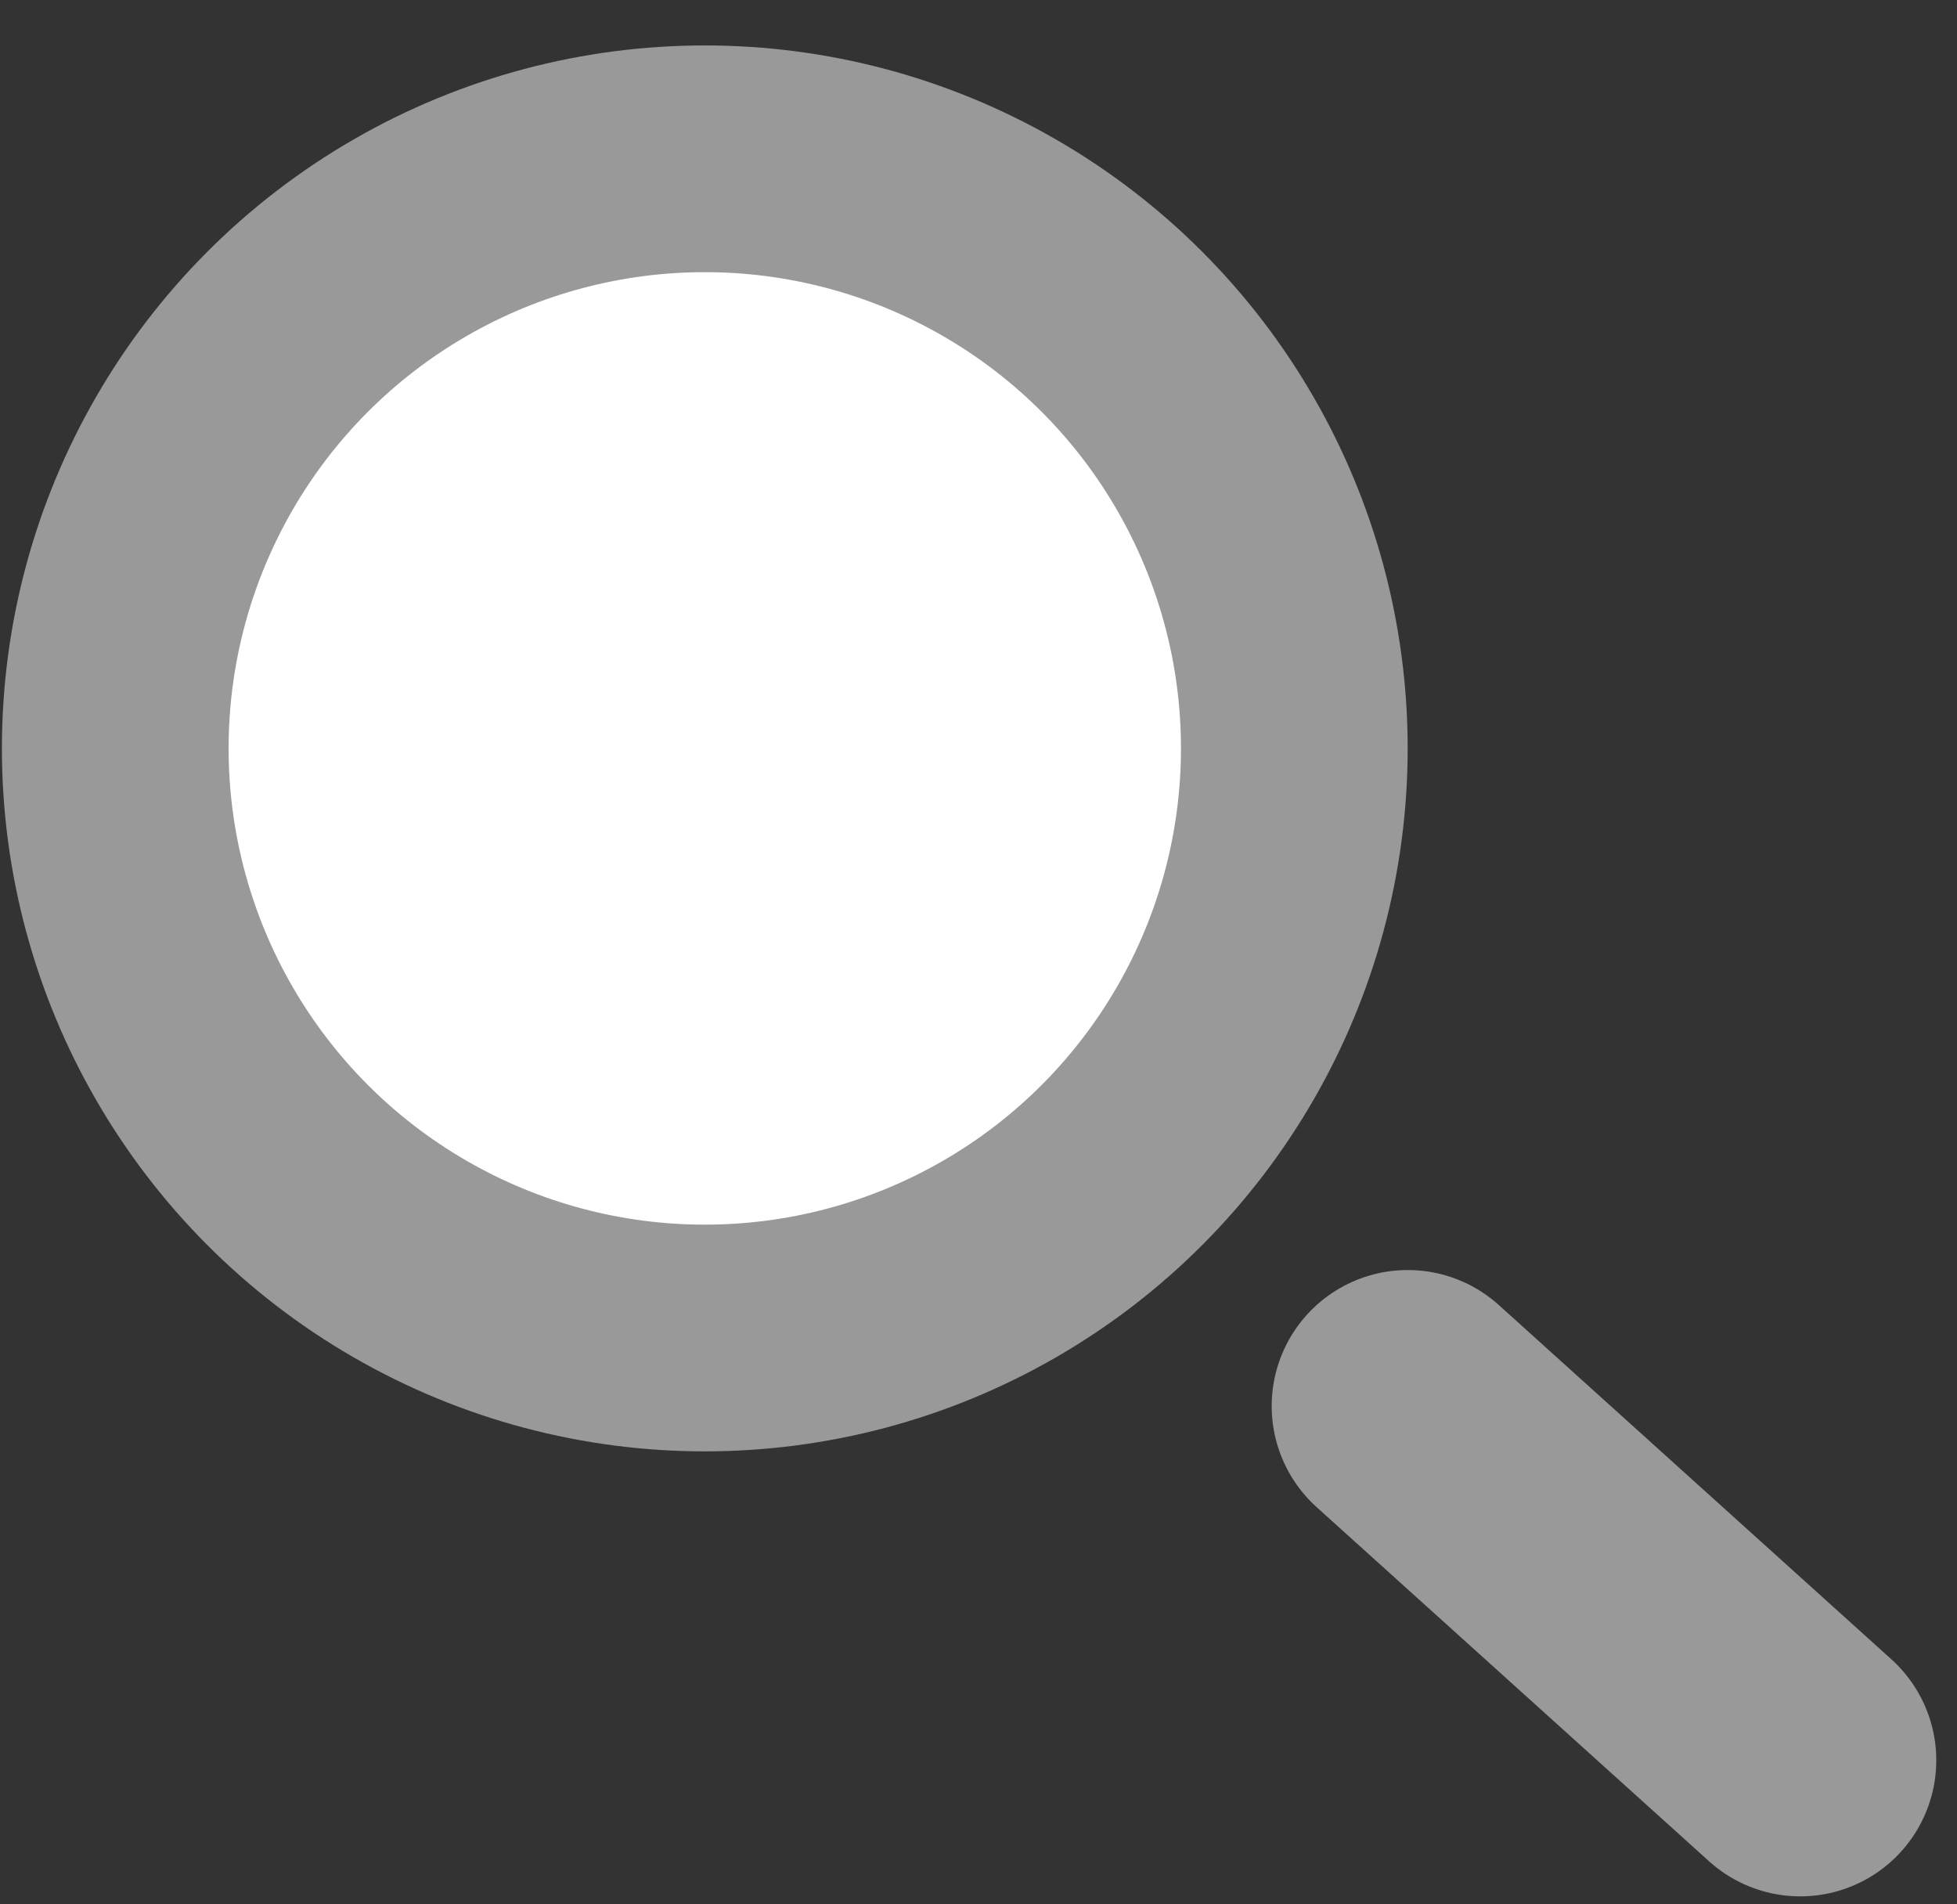
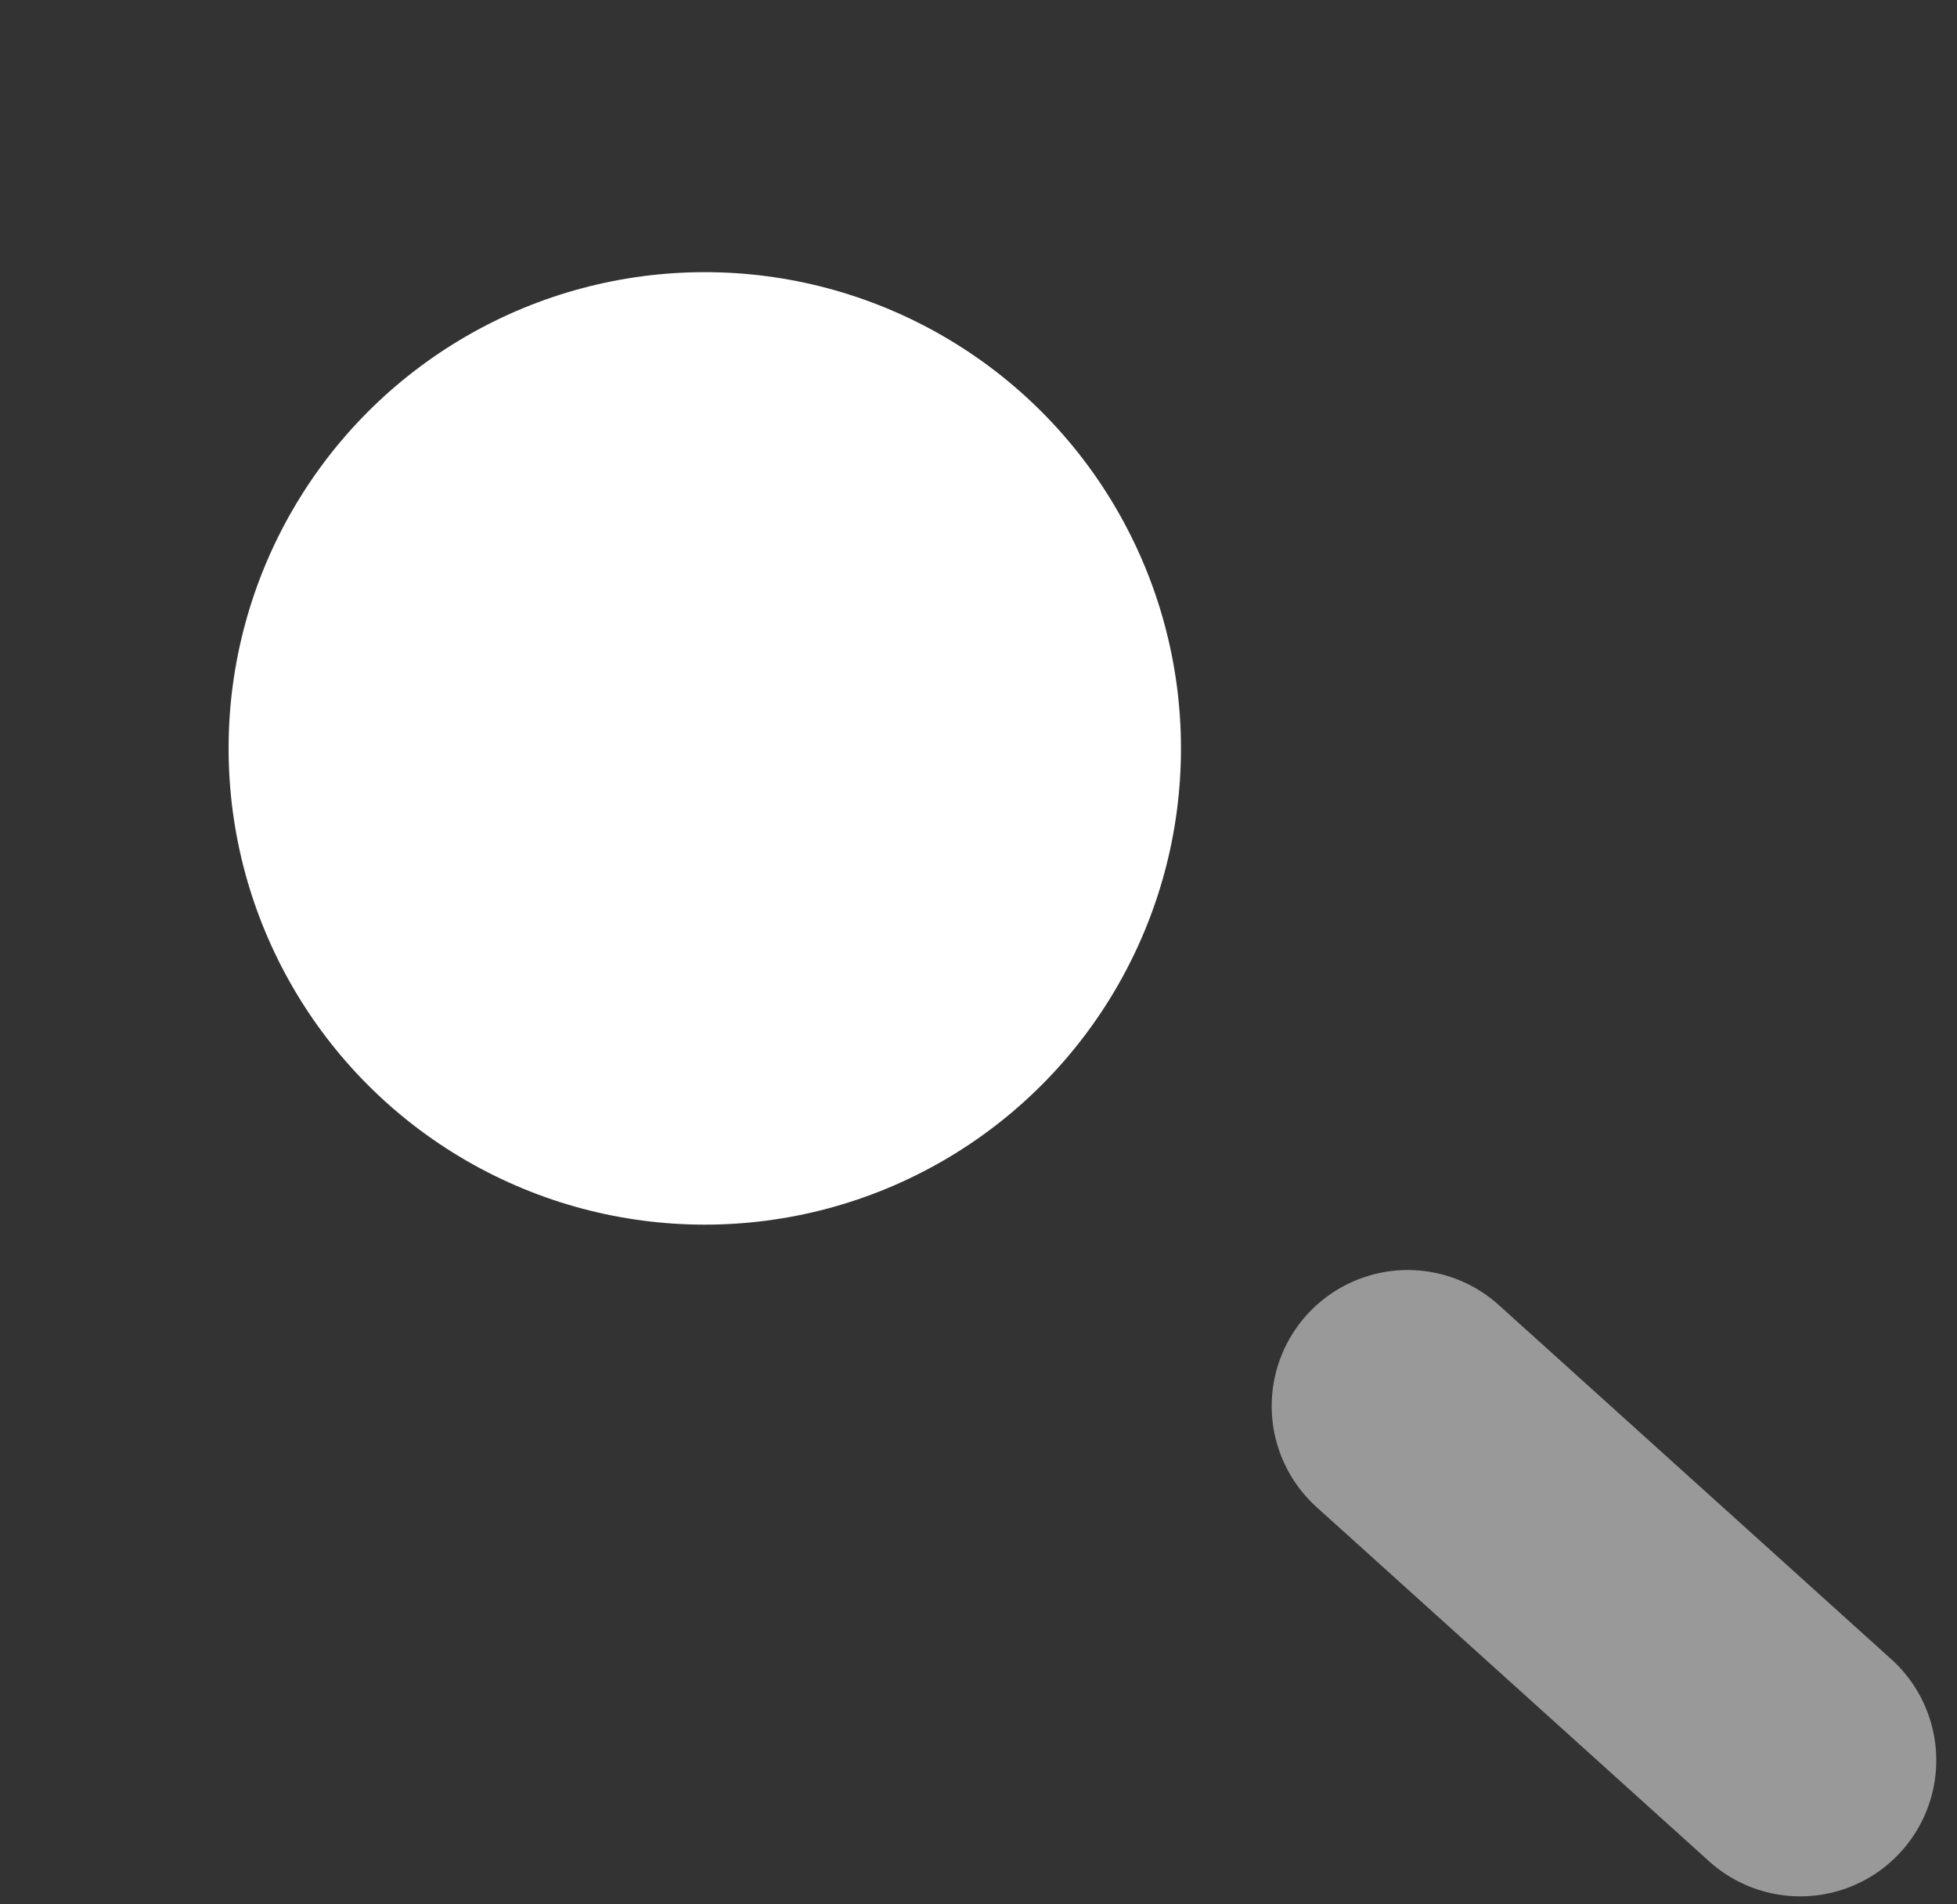
<svg xmlns="http://www.w3.org/2000/svg" width="37" height="36" viewBox="0 0 37 36" fill="none">
  <rect x="0" y="0" width="37" height="36" fill="#333333" stroke="none" />
-   <circle opacity="0.5" cx="13.325" cy="14.148" r="13.289" fill="white" />
  <path opacity="0.5" d="M26.615 26.581L34.036 33.277" stroke="white" stroke-width="5.144" stroke-linecap="round" />
  <circle cx="13.325" cy="14.148" r="9.003" fill="white" />
</svg>